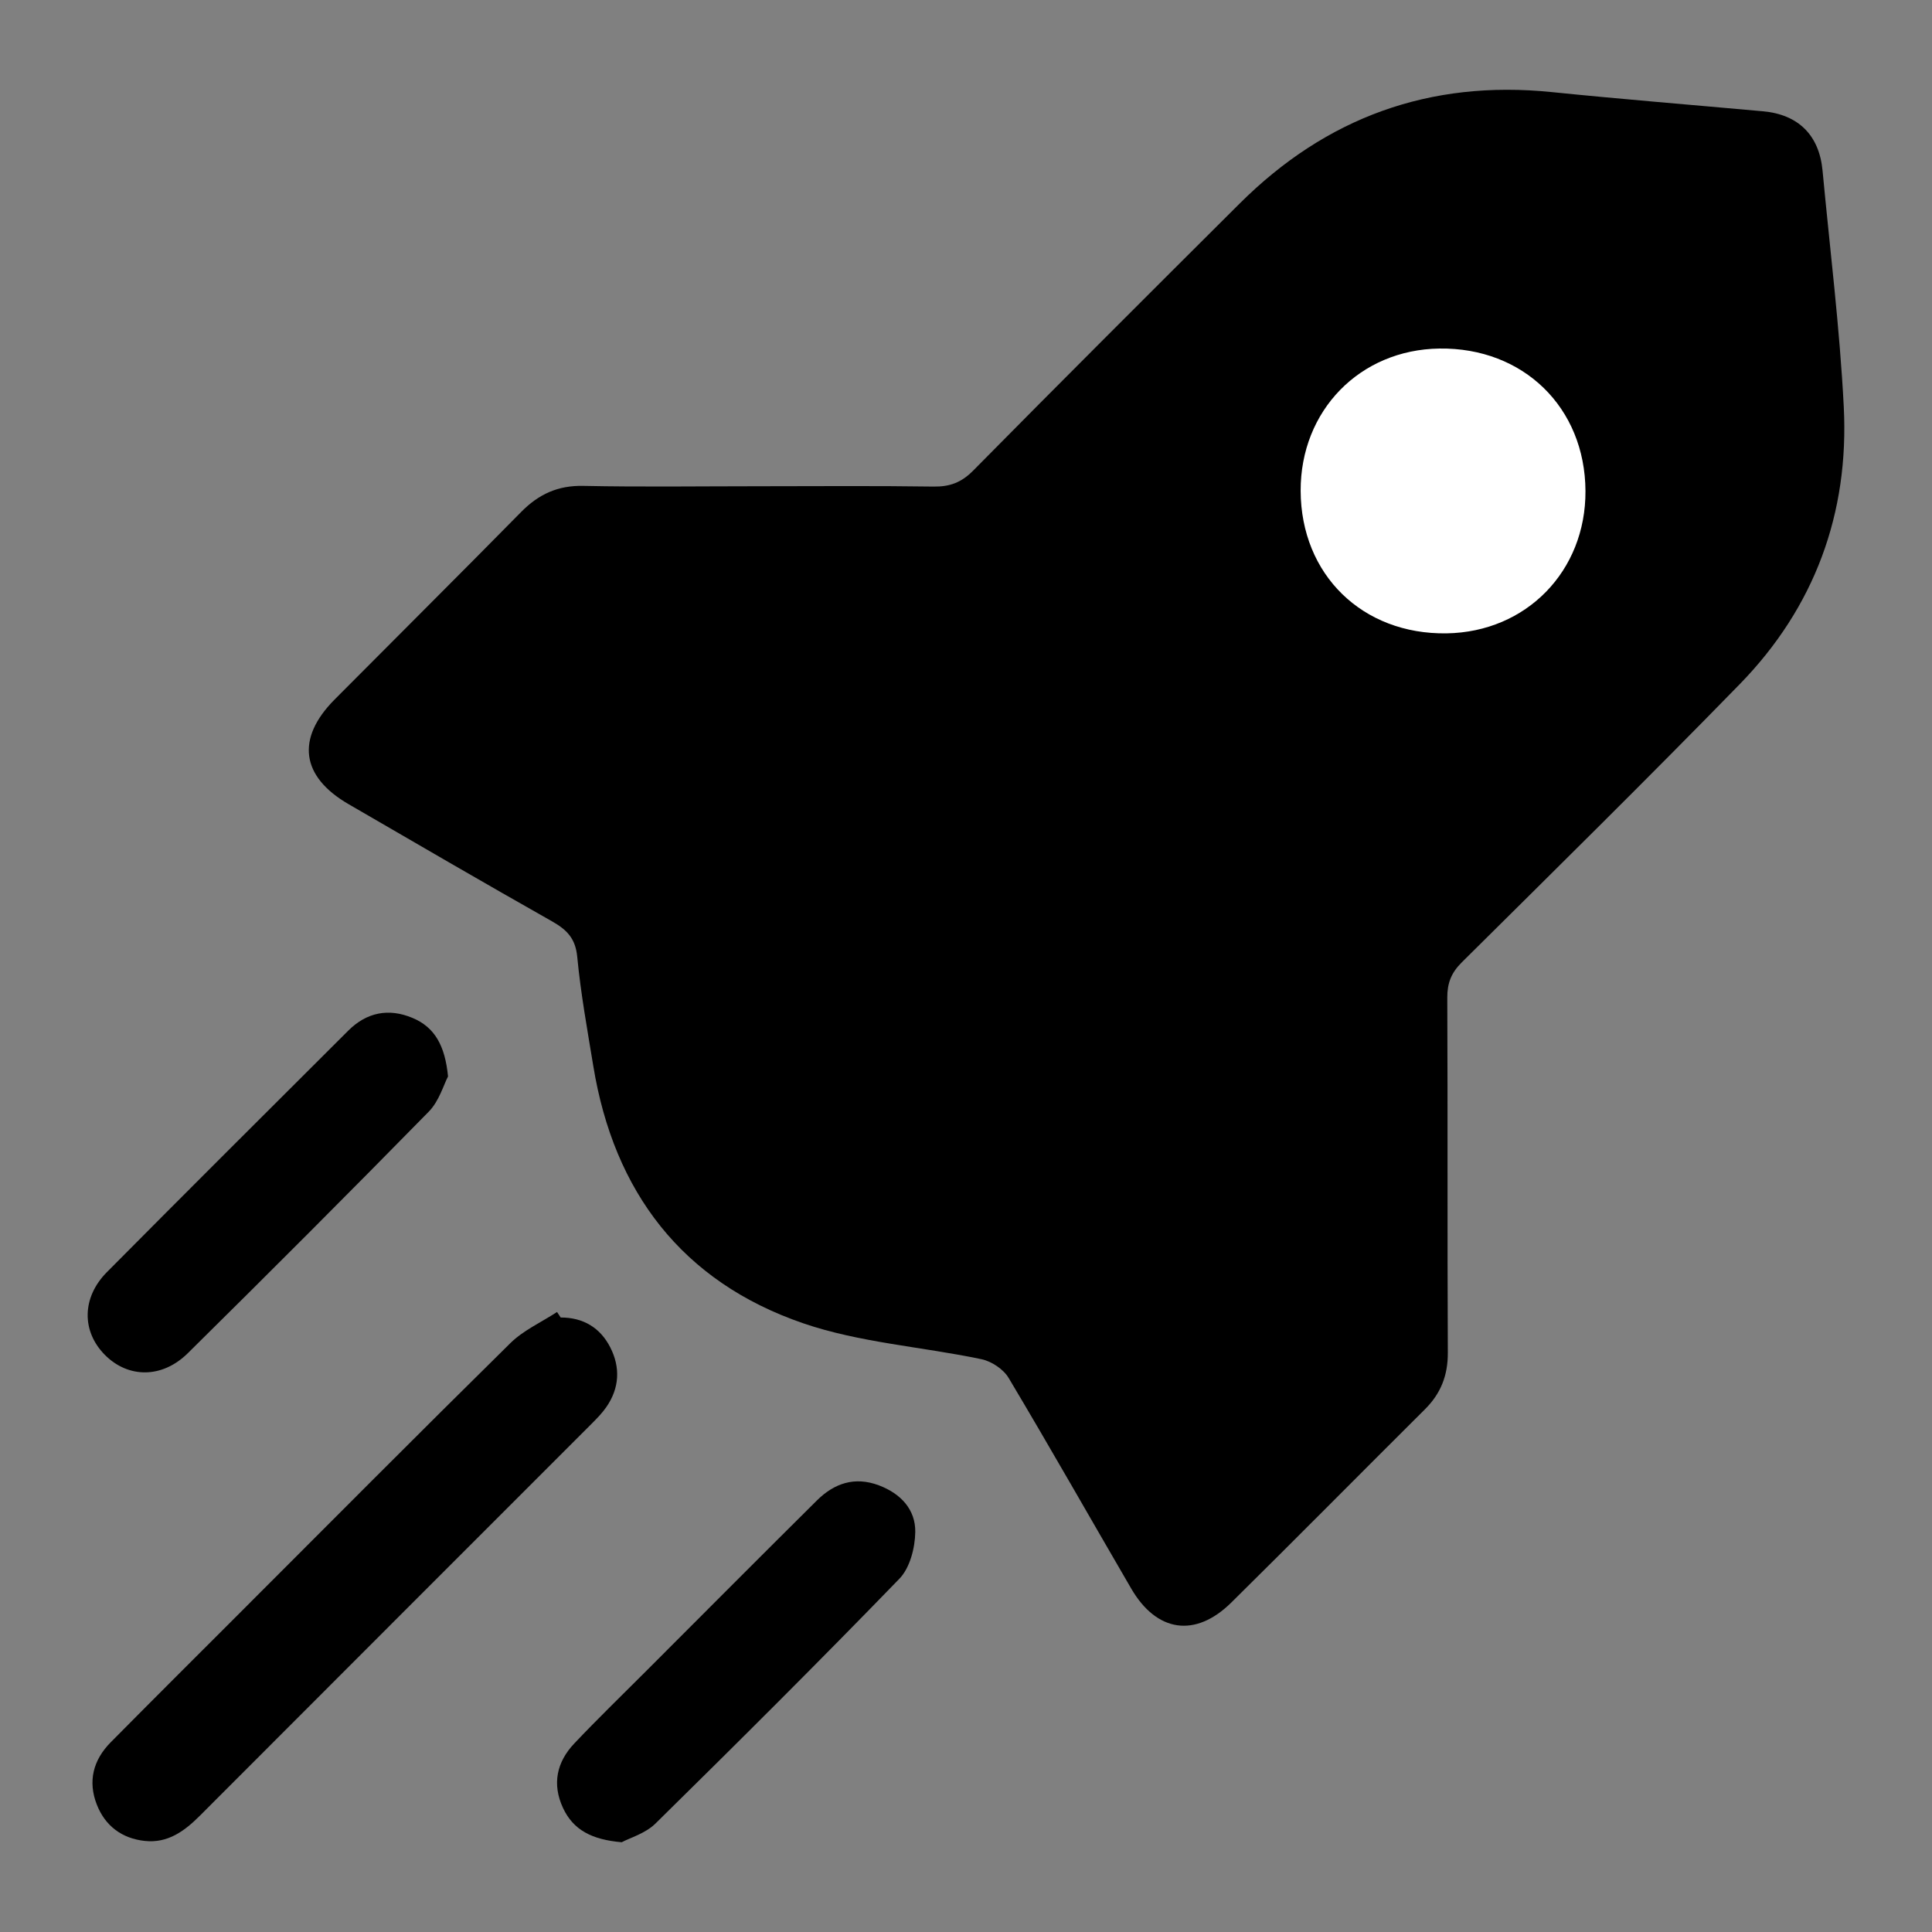
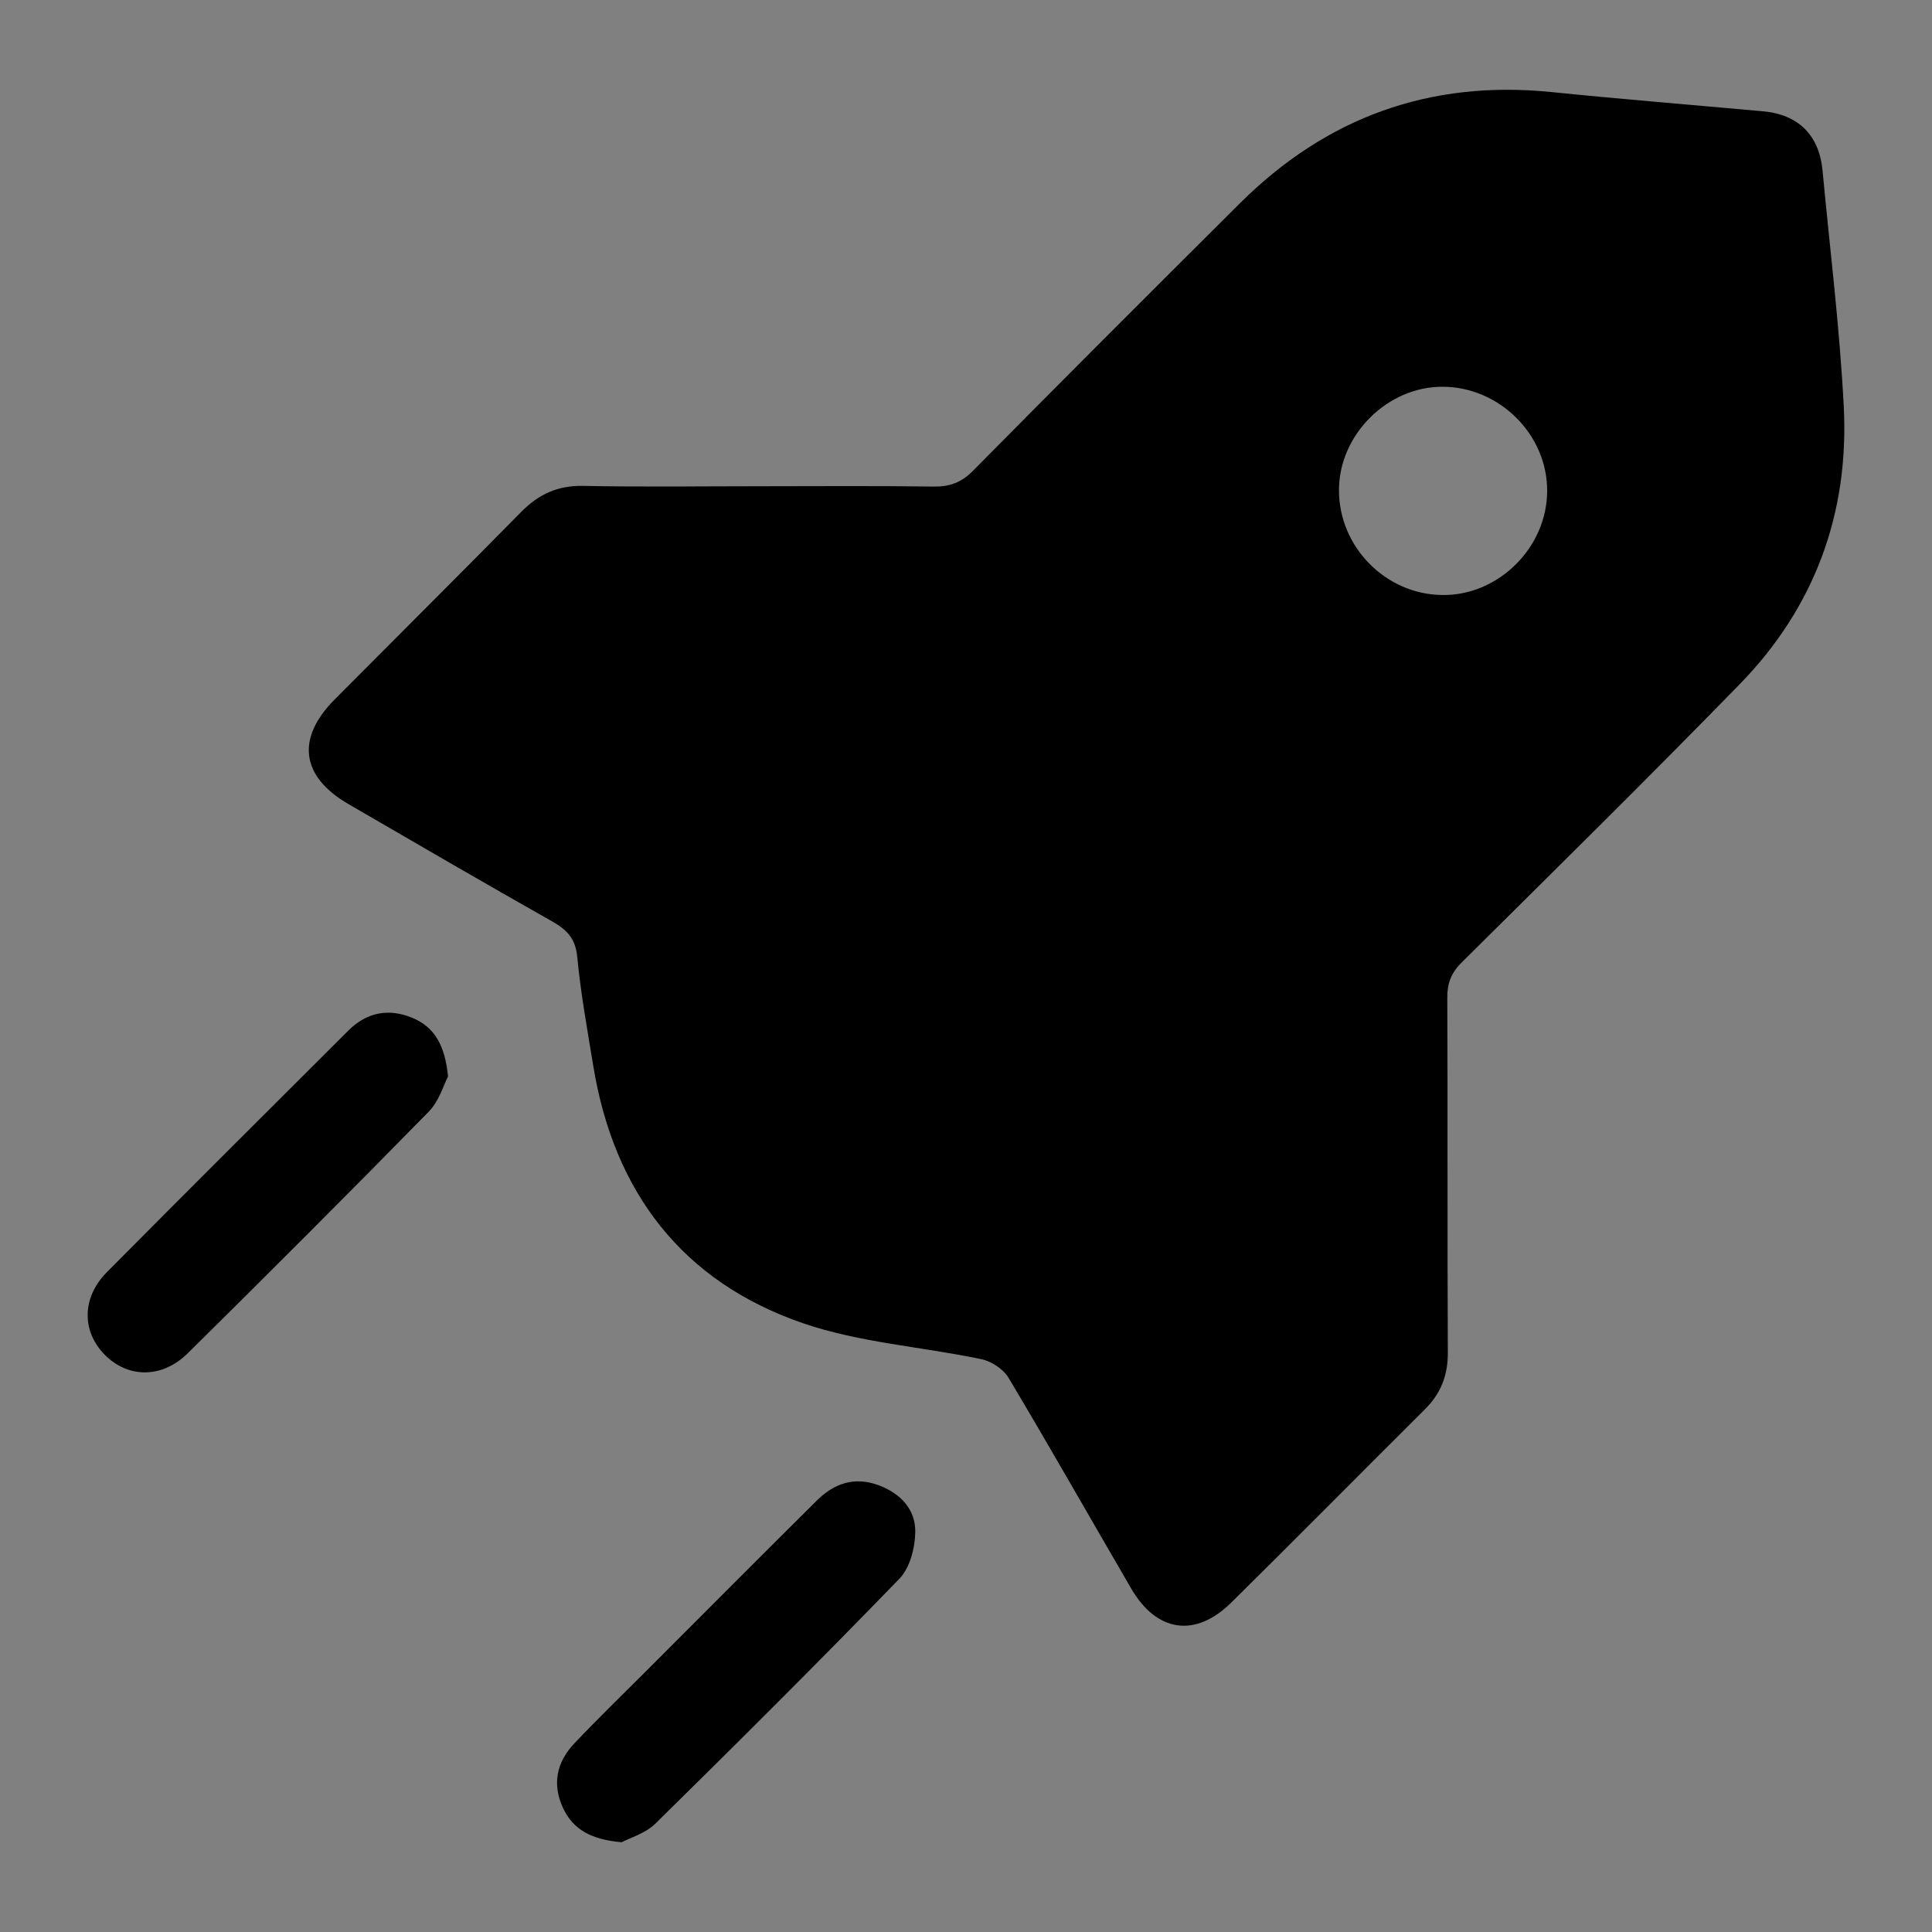
<svg xmlns="http://www.w3.org/2000/svg" id="Слой_1" x="0px" y="0px" width="200px" height="200px" viewBox="0 0 200 200" xml:space="preserve">
  <rect x="0" y="0" width="200" height="200" fill="#808080" stroke="none" />
  <g>
    <path fill-rule="evenodd" clip-rule="evenodd" d="M78.392,50.336c6.086-0.002,12.171-0.056,18.255,0.034 c1.679,0.024,2.877-0.421,4.088-1.646c9.154-9.269,18.375-18.473,27.606-27.666c8.94-8.902,19.668-12.808,32.277-11.527 c7.288,0.741,14.591,1.329,21.89,1.99c3.656,0.331,5.818,2.473,6.162,6.138c0.763,8.149,1.781,16.285,2.197,24.451 c0.563,11.029-3.022,20.768-10.762,28.707c-9.474,9.718-19.144,19.248-28.782,28.805c-1.092,1.083-1.508,2.155-1.5,3.668 c0.053,12.247-0.003,24.497,0.056,36.744c0.011,2.348-0.728,4.226-2.371,5.857c-6.692,6.658-13.328,13.374-20.046,20.005 c-3.72,3.672-7.723,3.081-10.36-1.45c-4.234-7.27-8.383-14.59-12.695-21.813c-0.537-0.898-1.762-1.709-2.802-1.928 c-6.159-1.297-12.598-1.704-18.489-3.729c-12.498-4.298-19.563-13.586-21.696-26.608c-0.618-3.765-1.305-7.529-1.665-11.322 c-0.182-1.918-1.096-2.815-2.626-3.679c-7.051-3.986-14.052-8.063-21.058-12.128c-4.919-2.853-5.439-6.792-1.433-10.824 c6.434-6.475,12.908-12.91,19.31-19.414c1.804-1.833,3.788-2.757,6.423-2.702C66.378,50.423,72.386,50.337,78.392,50.336z M124.144,152.617c4.256-4.284,8.163-8.315,12.193-12.22c1.277-1.239,1.813-2.496,1.803-4.28 c-0.068-12.088,0.002-24.174-0.074-36.26c-0.018-2.613,0.851-4.599,2.692-6.424c10.134-10.047,20.212-20.151,30.287-30.259 c5.766-5.787,8.489-12.782,7.923-20.947c-0.393-5.672-1.072-11.326-1.436-16.999c-0.118-1.842-0.847-2.363-2.533-2.49 c-4.894-0.368-9.78-0.832-14.662-1.333c-9.334-0.958-17.322,1.67-23.984,8.444c-9.677,9.841-19.541,19.5-29.213,29.348 c-2.146,2.184-4.452,3.1-7.459,3.074c-10.526-0.09-21.062,0.199-31.577-0.142c-4.578-0.148-7.977,0.911-10.954,4.498 c-2.813,3.389-6.221,6.283-9.521,9.547c6.728,3.868,13.117,7.565,19.533,11.217c2.103,1.197,3.378,2.826,3.706,5.307 c0.662,5.016,1.559,10,2.214,15.015c1.413,10.806,8.475,17.95,19.263,19.439c4.935,0.68,9.843,1.565,14.783,2.188 c2.723,0.344,4.657,1.537,5.865,3.998c0.55,1.116,1.24,2.163,1.864,3.24C117.893,141.818,120.925,147.058,124.144,152.617z" />
-     <path fill-rule="evenodd" clip-rule="evenodd" d="M58.043,136.387c2.327-0.003,4.083,1.051,5.124,3.079 c1.071,2.087,0.963,4.222-0.398,6.191c-0.439,0.636-0.996,1.2-1.545,1.75c-13.507,13.516-27.026,27.019-40.523,40.544 c-1.604,1.608-3.338,2.882-5.722,2.621c-2.355-0.257-4.088-1.546-4.955-3.755c-0.947-2.417-0.378-4.618,1.426-6.444 c4.278-4.325,8.589-8.617,12.891-12.92c9.484-9.484,18.939-19.001,28.495-28.416c1.354-1.332,3.206-2.157,4.828-3.219 C57.79,136.009,57.917,136.198,58.043,136.387z" />
    <path fill-rule="evenodd" clip-rule="evenodd" d="M64.36,190.707c-3.08-0.263-5.009-1.262-6.073-3.538 c-1.156-2.477-0.659-4.759,1.161-6.683c2.41-2.549,4.934-4.989,7.413-7.472c5.898-5.901,11.783-11.814,17.707-17.69 c1.787-1.771,3.907-2.503,6.403-1.566c2.257,0.848,3.811,2.489,3.777,4.835c-0.023,1.642-0.553,3.712-1.639,4.833 c-8.298,8.569-16.756,16.984-25.26,25.351C66.812,189.798,65.215,190.25,64.36,190.707z" />
    <path fill-rule="evenodd" clip-rule="evenodd" d="M46.38,111.434c-0.454,0.86-0.917,2.542-1.985,3.634 c-8.246,8.41-16.573,16.743-24.957,25.019c-2.673,2.637-6.188,2.584-8.582,0.17c-2.41-2.431-2.407-5.928,0.21-8.567 c8.294-8.364,16.645-16.673,24.982-24.995c1.913-1.909,4.191-2.354,6.655-1.32C45.014,106.34,46.073,108.263,46.38,111.434z" />
    <path fill-rule="evenodd" clip-rule="evenodd" stroke="#000000" stroke-width="12" stroke-miterlimit="10" d="M124.144,152.617 c-3.219-5.56-6.251-10.799-9.285-16.036c-0.624-1.077-1.314-2.124-1.864-3.24c-1.208-2.461-3.143-3.654-5.865-3.998 c-4.94-0.623-9.848-1.509-14.783-2.188c-10.788-1.489-17.85-8.634-19.263-19.439c-0.656-5.016-1.553-10-2.214-15.015 c-0.328-2.48-1.604-4.11-3.706-5.307c-6.416-3.652-12.806-7.35-19.533-11.217c3.3-3.264,6.708-6.159,9.521-9.547 c2.977-3.587,6.376-4.646,10.954-4.498c10.516,0.341,21.051,0.052,31.577,0.142c3.007,0.025,5.313-0.891,7.459-3.074 c9.672-9.848,19.536-19.506,29.213-29.348c6.662-6.773,14.65-9.401,23.984-8.444c4.882,0.5,9.769,0.965,14.662,1.333 c1.687,0.127,2.415,0.647,2.533,2.49c0.363,5.673,1.043,11.326,1.436,16.999c0.566,8.165-2.157,15.16-7.923,20.947 c-10.075,10.108-20.153,20.212-30.287,30.259c-1.842,1.825-2.71,3.812-2.692,6.424c0.076,12.086,0.006,24.172,0.074,36.26 c0.01,1.784-0.525,3.041-1.803,4.28C132.307,144.302,128.399,148.333,124.144,152.617z M166.161,50.898 c0.061-9.175-7.578-16.835-16.812-16.861c-9.04-0.024-16.733,7.649-16.739,16.698c-0.006,9.151,7.438,16.724,16.573,16.861 C158.333,67.733,166.102,60.092,166.161,50.898z" />
-     <path fill-rule="evenodd" clip-rule="evenodd" d="M166.161,50.898c-0.06,9.193-7.828,16.834-16.978,16.698 c-9.135-0.137-16.579-7.71-16.573-16.861c0.006-9.048,7.699-16.722,16.739-16.698C158.583,34.063,166.222,41.724,166.161,50.898z M149.506,55.578c2.66-0.041,4.65-2.08,4.636-4.754c-0.014-2.788-2.073-4.796-4.878-4.757c-2.658,0.036-4.645,2.074-4.636,4.753 C144.64,53.619,146.692,55.622,149.506,55.578z" />
-     <path fill-rule="evenodd" clip-rule="evenodd" fill="#FFFFFF" d="M149.755,65.564c-8.719,0.135-15.079-6.073-15.112-14.747 c-0.03-8.309,6.126-14.624,14.365-14.736c8.693-0.119,15.077,6.106,15.119,14.746C164.17,59.116,158.005,65.435,149.755,65.564z" />
  </g>
</svg>